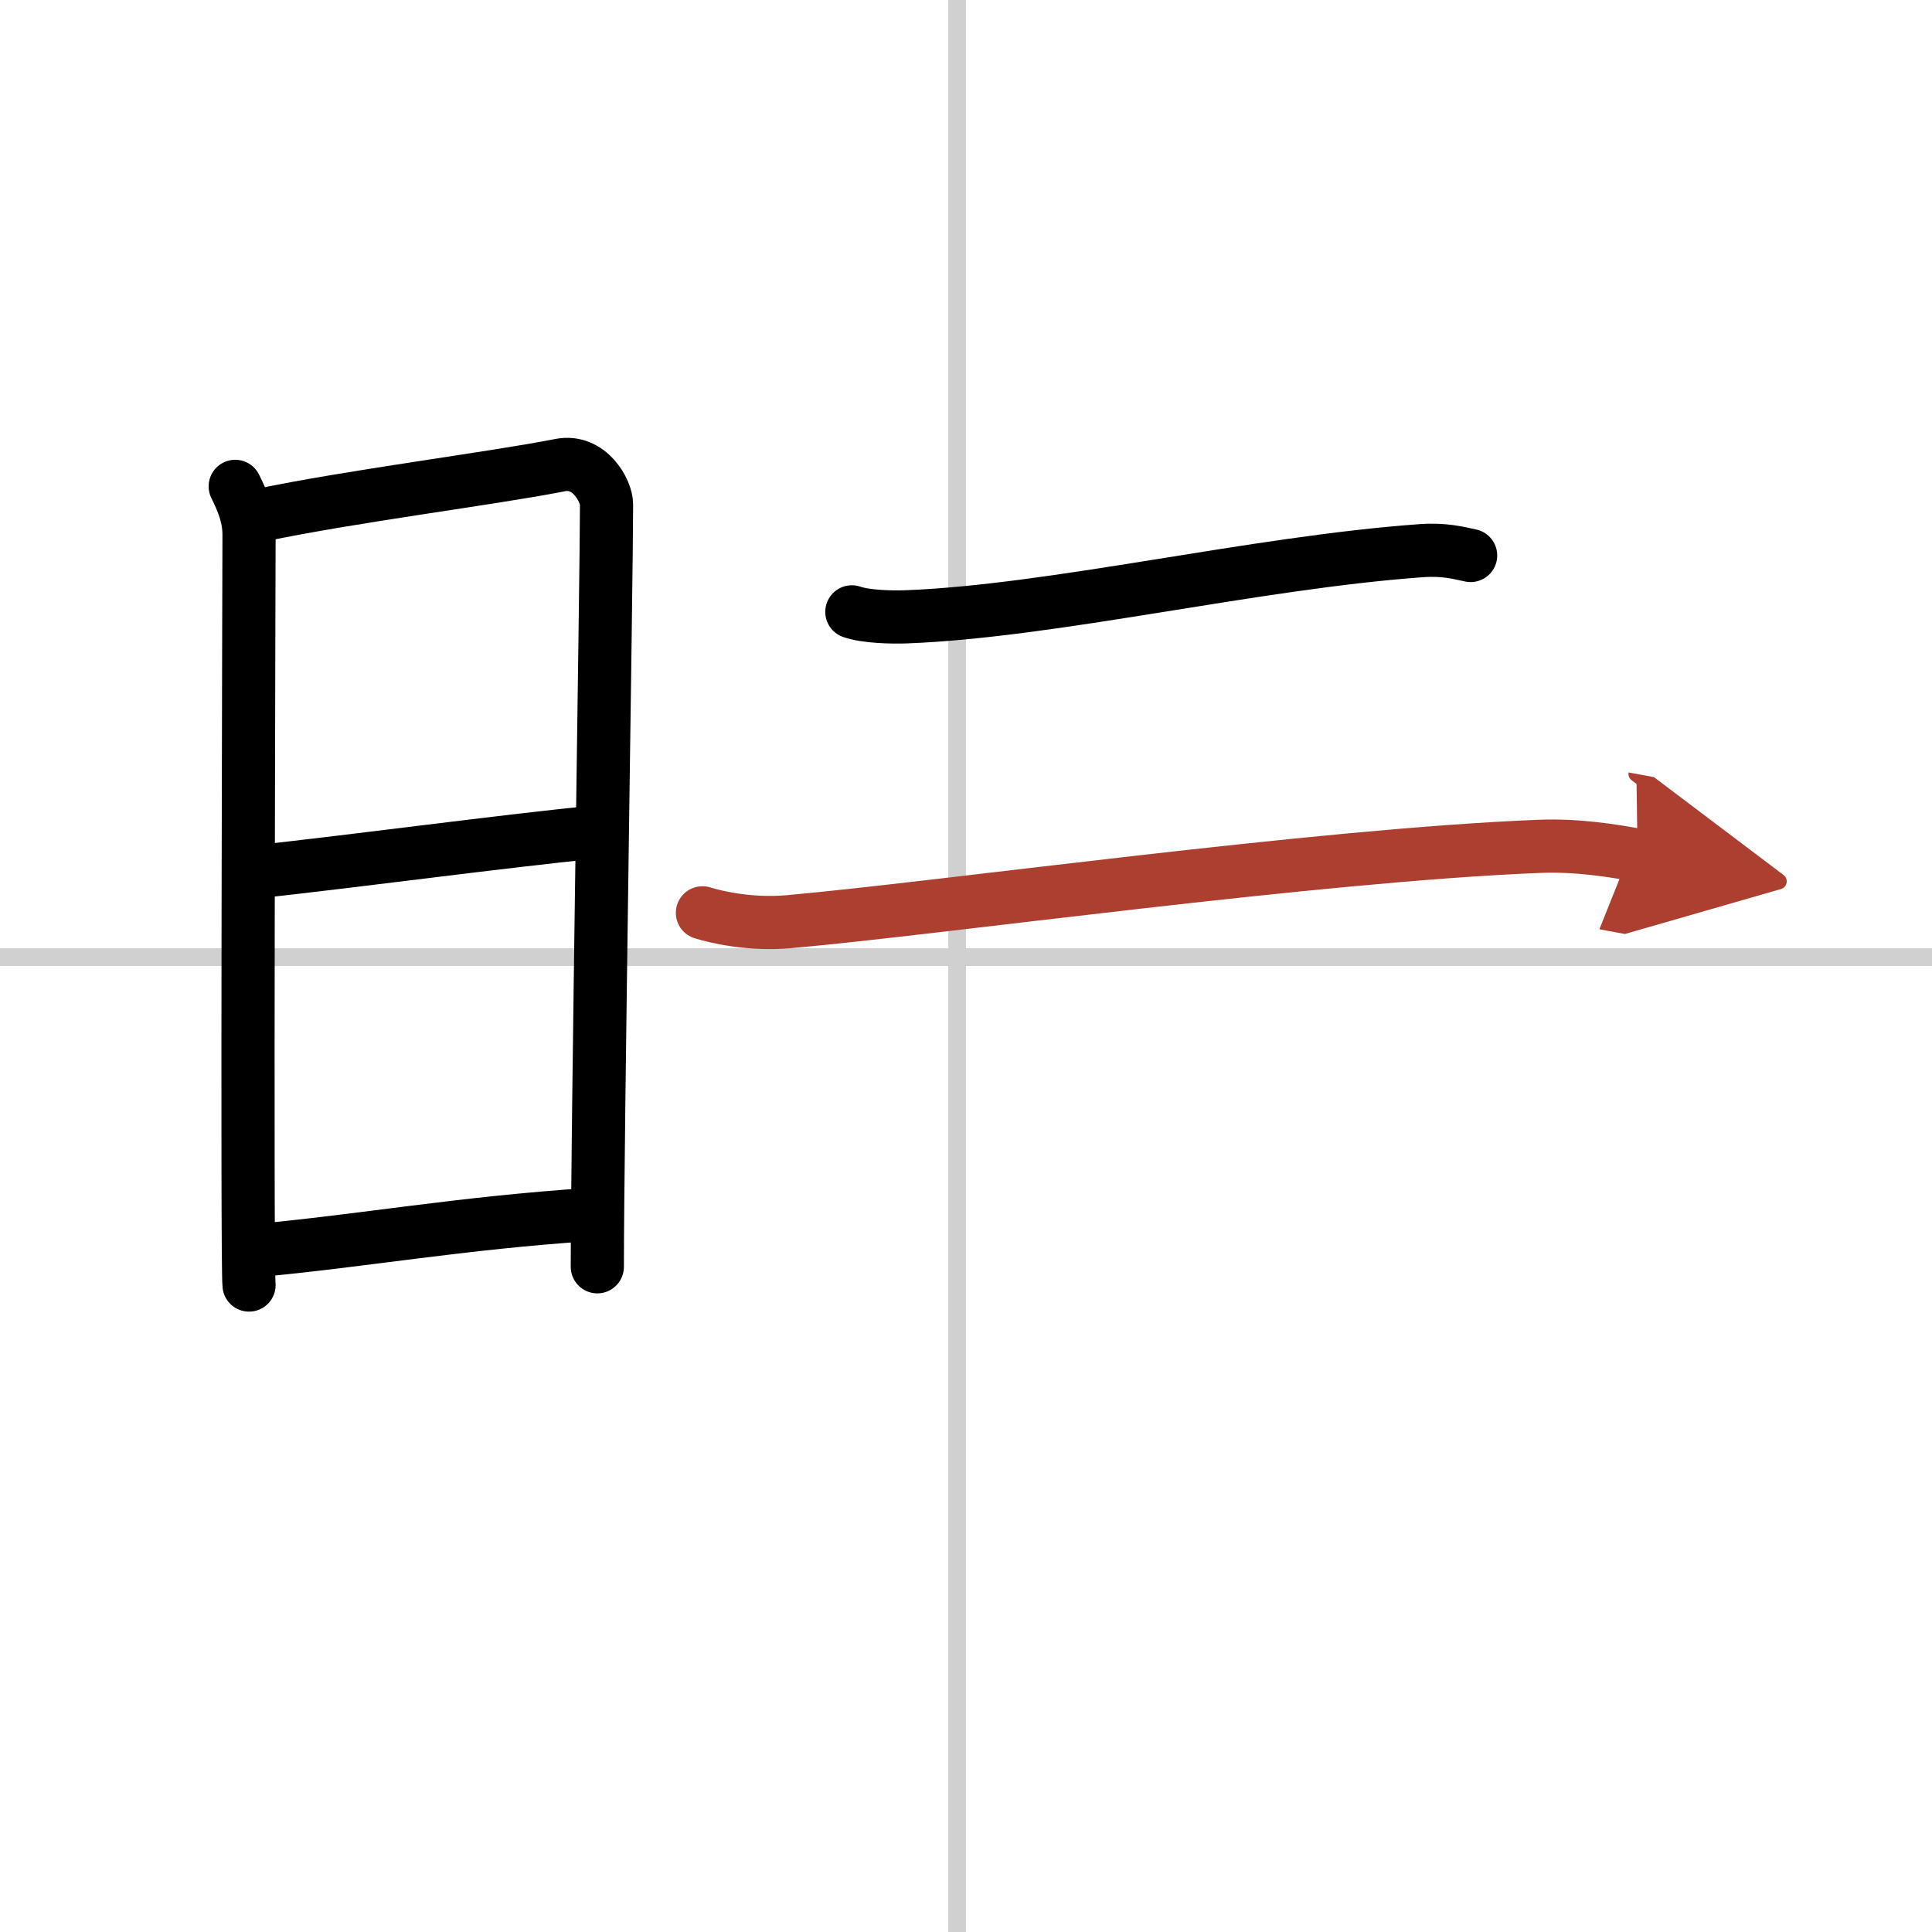
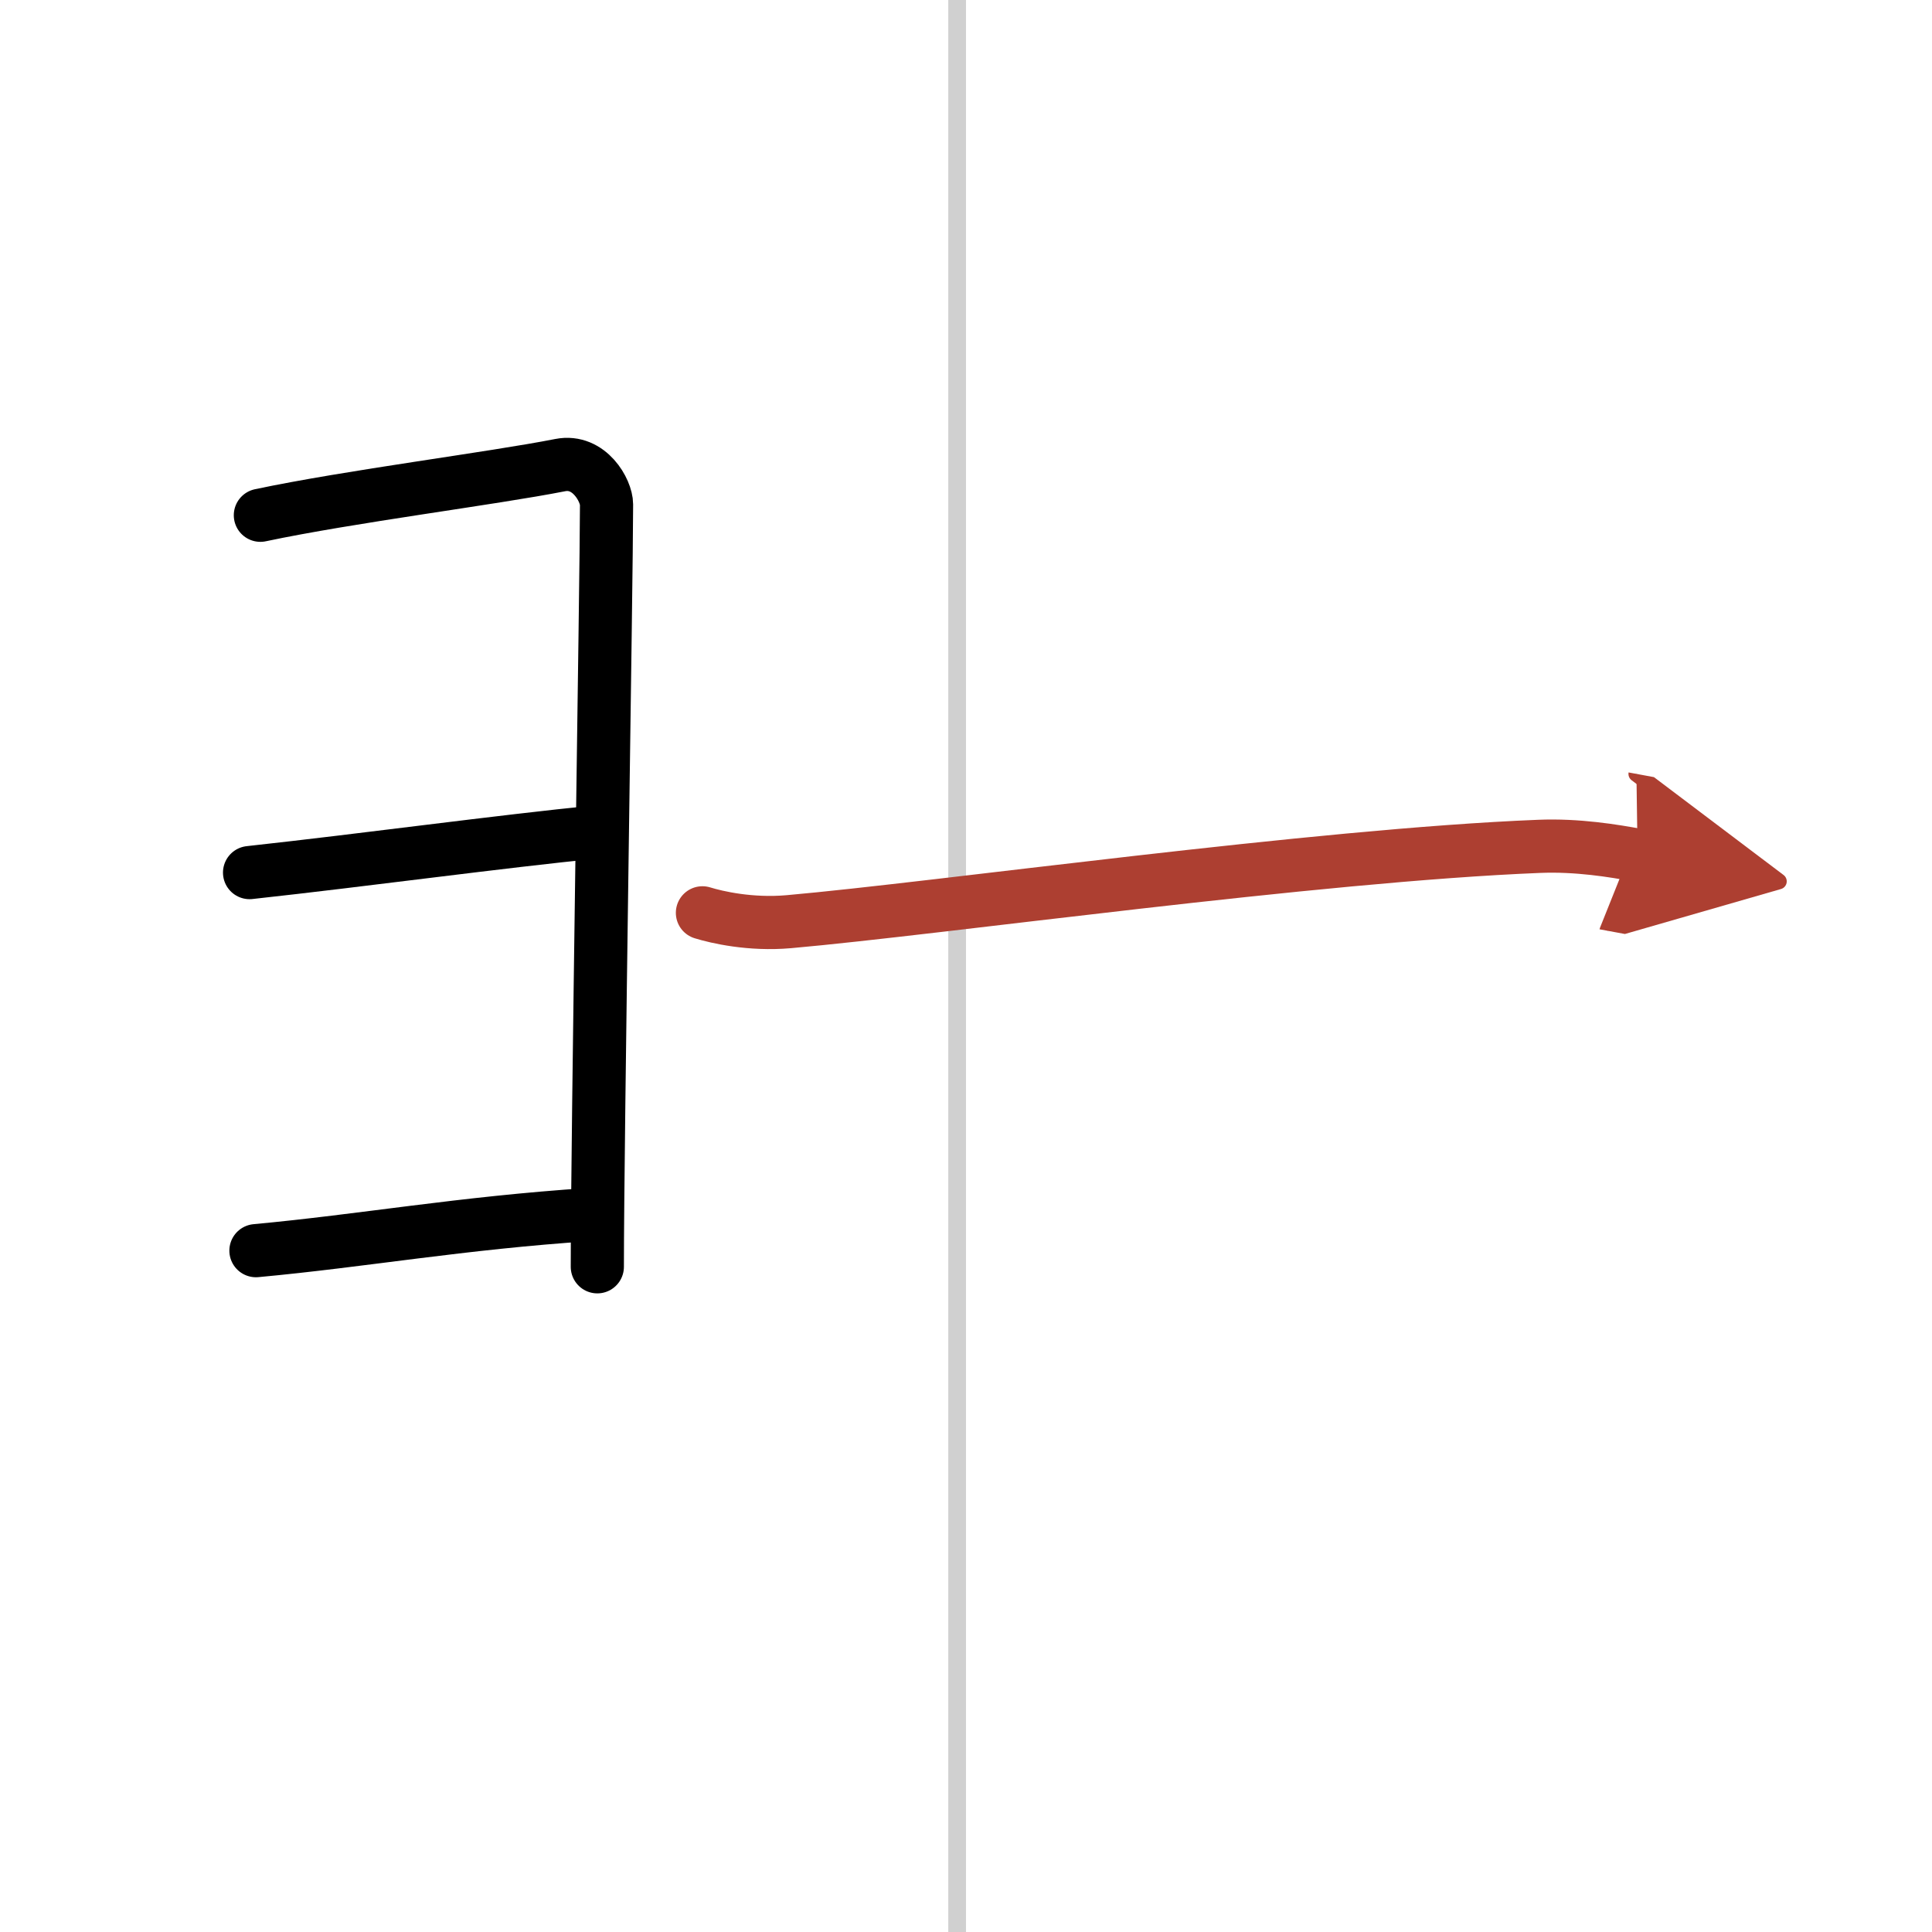
<svg xmlns="http://www.w3.org/2000/svg" width="400" height="400" viewBox="0 0 109 109">
  <defs>
    <marker id="a" markerWidth="4" orient="auto" refX="1" refY="5" viewBox="0 0 10 10">
      <polyline points="0 0 10 5 0 10 1 5" fill="#ad3f31" stroke="#ad3f31" />
    </marker>
  </defs>
  <g fill="none" stroke="#000" stroke-linecap="round" stroke-linejoin="round" stroke-width="3">
-     <rect width="100%" height="100%" fill="#fff" stroke="#fff" />
    <line x1="54" x2="54" y2="109" stroke="#d0d0d0" stroke-width="1" />
-     <line x2="109" y1="54" y2="54" stroke="#d0d0d0" stroke-width="1" />
-     <path d="m13.27 27.44c0.39 0.78 0.78 1.68 0.78 2.72s-0.13 41.29 0 42.34" />
    <path d="M14.69,29.07C19.75,28,27.75,27,31.61,26.24c1.64-0.32,2.61,1.44,2.61,2.22c0,4.04-0.52,35.79-0.52,43.01" />
    <path d="M14.08,49.23C20.75,48.5,28,47.5,33.8,46.92" />
    <path d="M14.44,70.56C20.5,70,26,69,33.29,68.52" />
-     <path d="m48.06 34.52c0.8 0.28 2.27 0.31 3.07 0.28 8.34-0.32 19.61-3.05 29.03-3.73 1.33-0.1 2.14 0.13 2.81 0.27" />
    <path d="m39.63 51.5c0.81 0.25 2.71 0.69 4.87 0.5 8.5-0.75 29.75-3.75 42.33-4.25 2.16-0.09 4.21 0.25 5.56 0.5" marker-end="url(#a)" stroke="#ad3f31" />
  </g>
</svg>